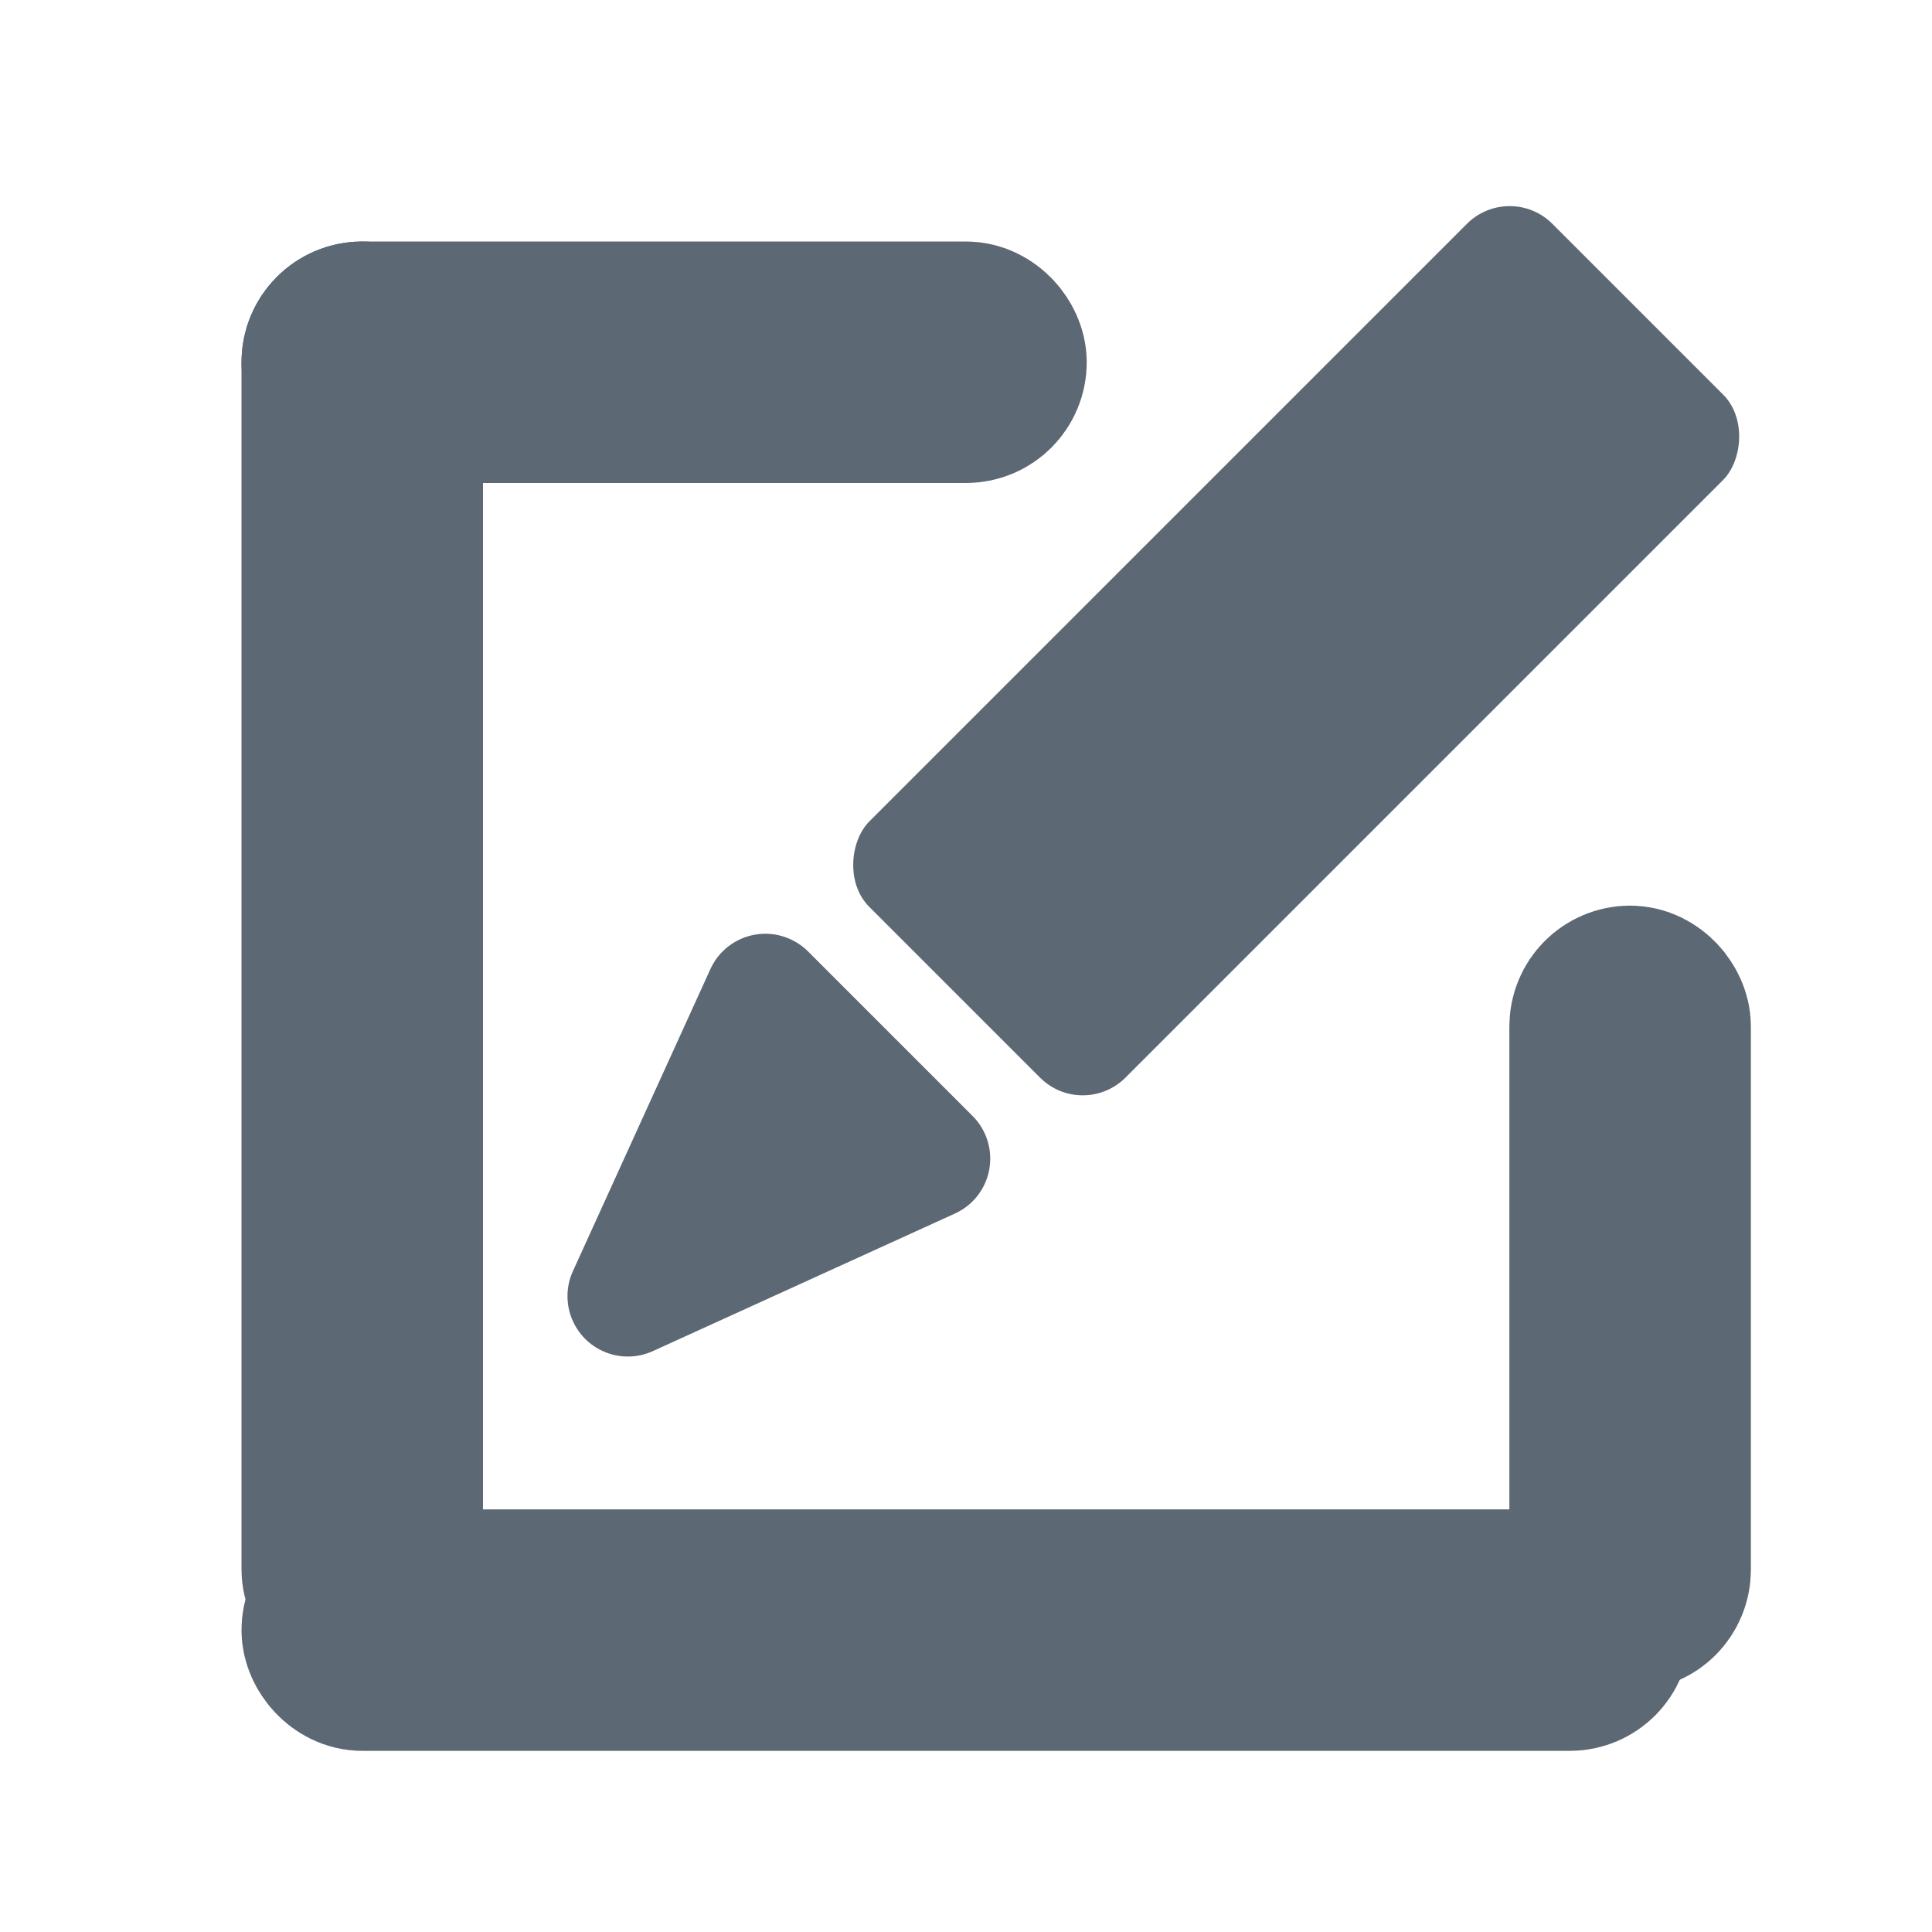
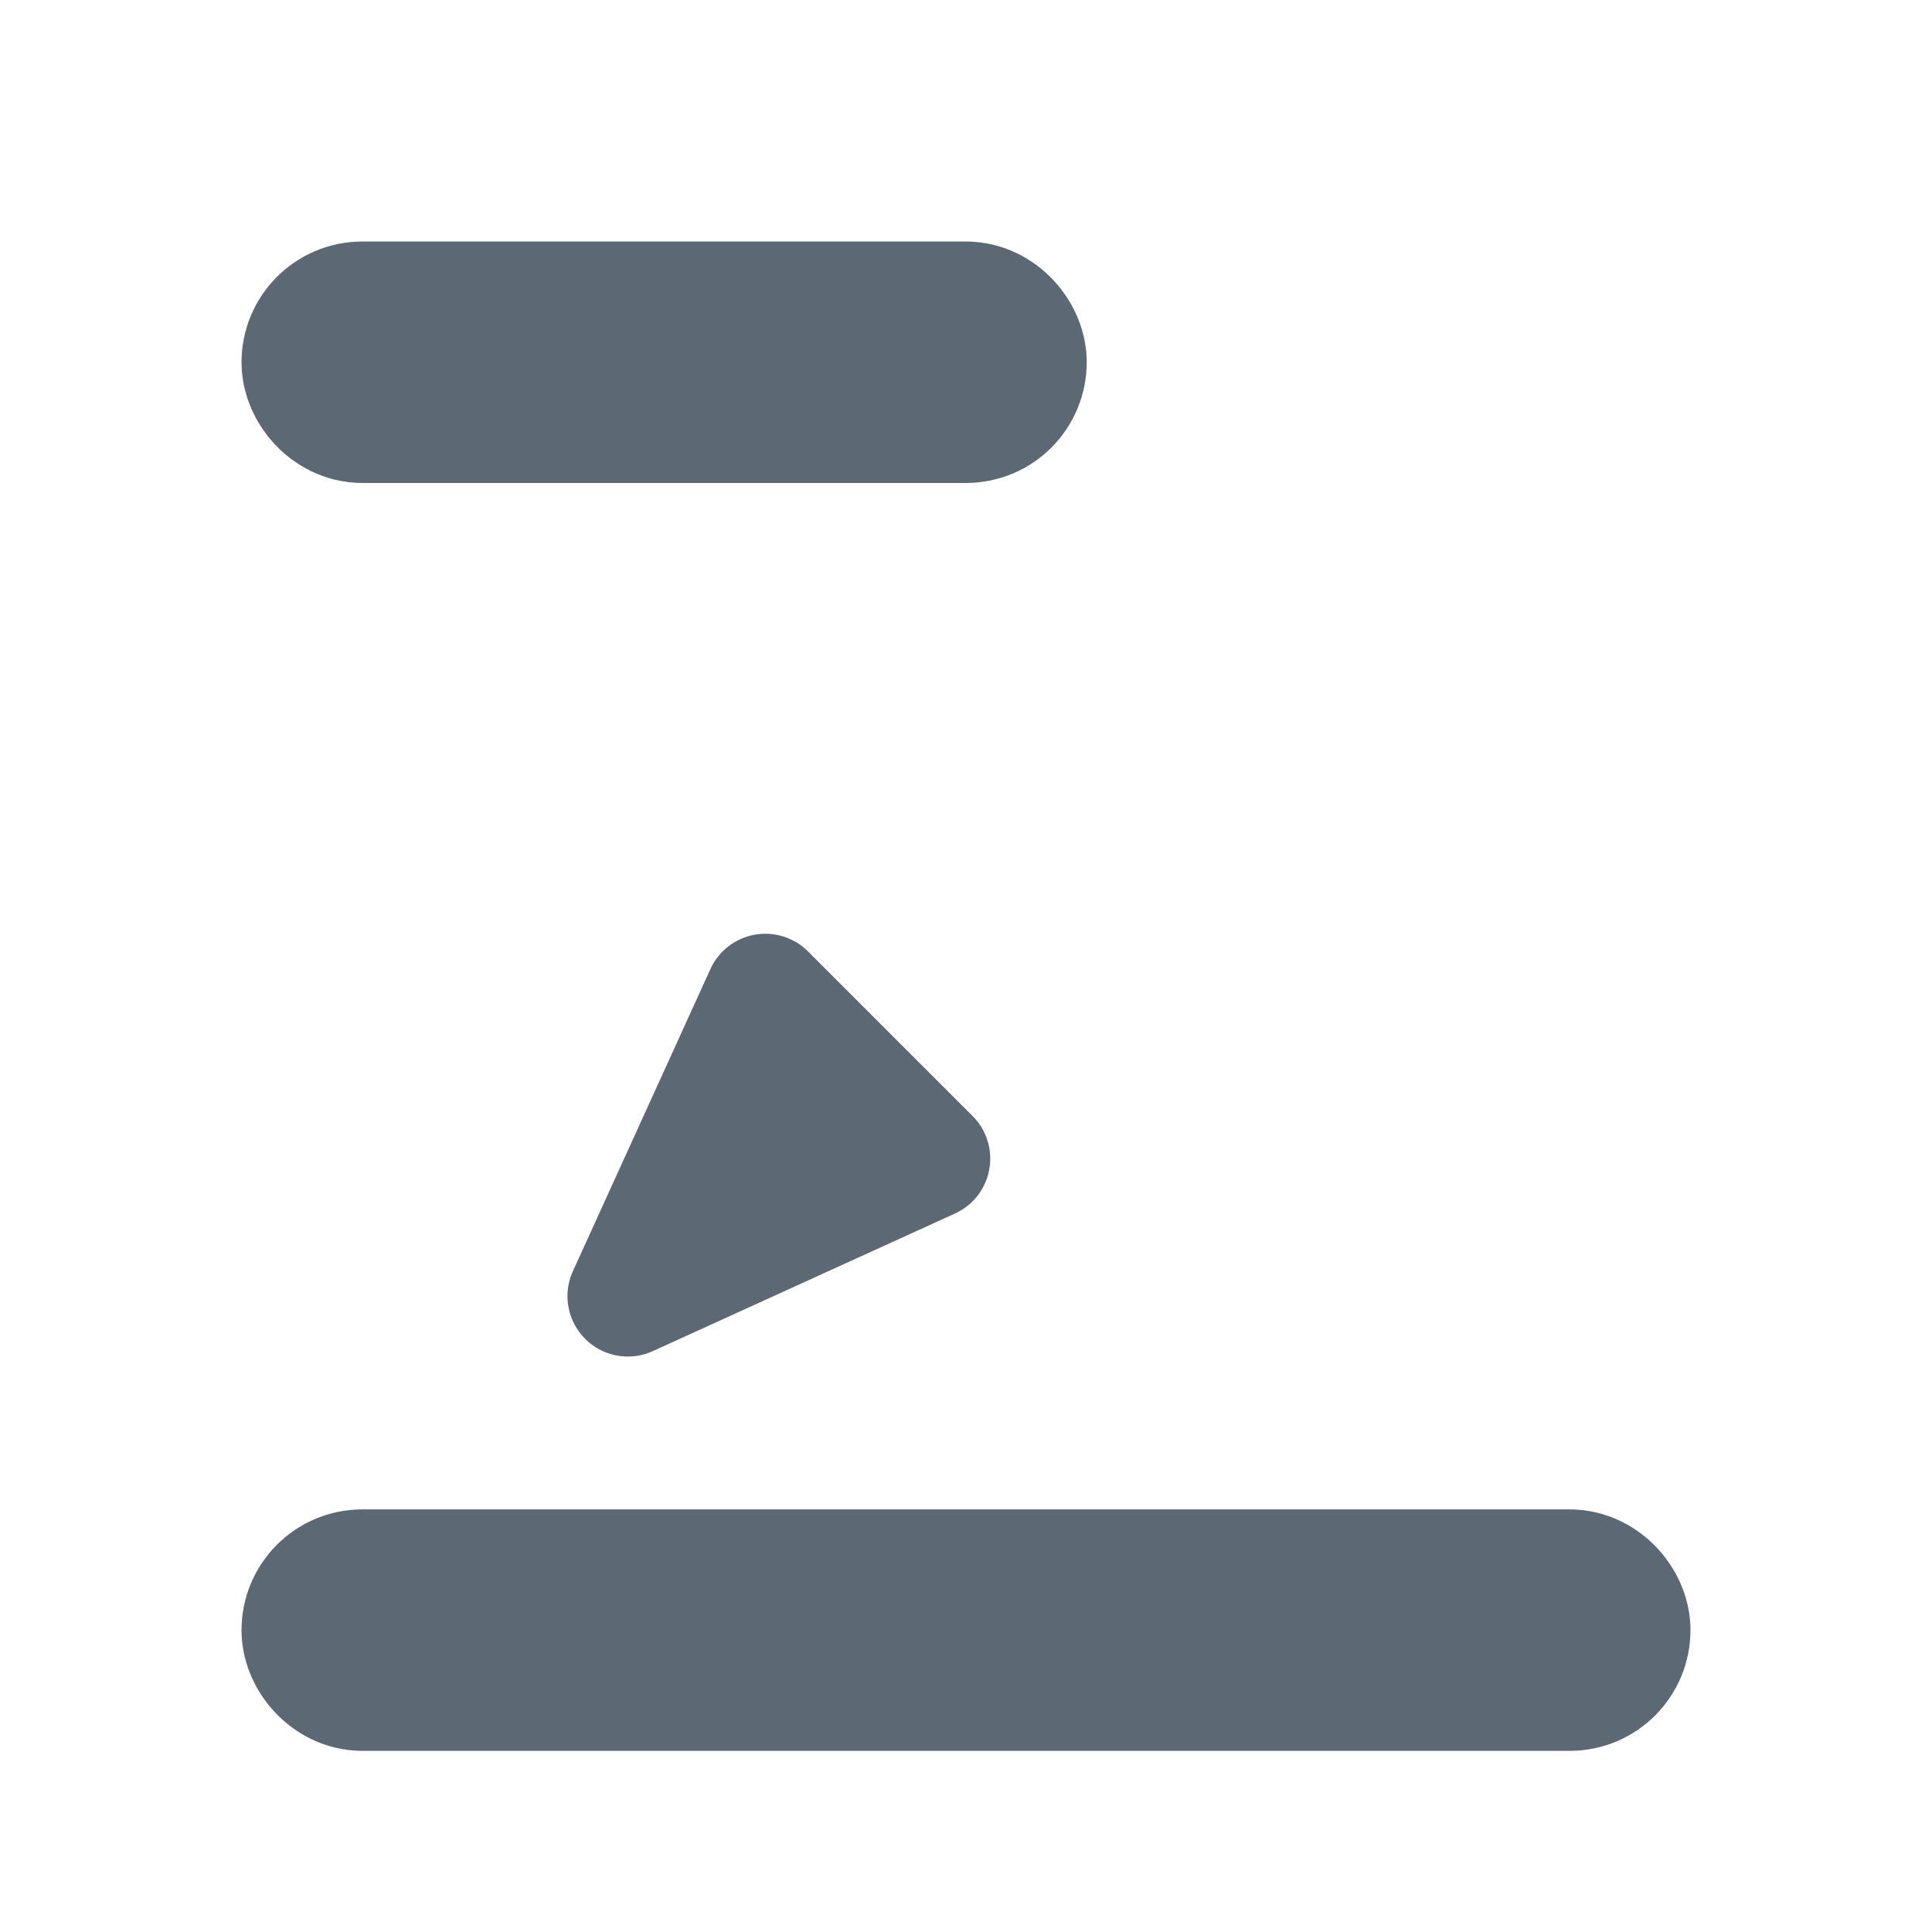
<svg xmlns="http://www.w3.org/2000/svg" width="32px" height="32px" viewBox="0 0 32 32" version="1.1">
  <title>图标/32*32/编辑</title>
  <g id="规范" stroke="none" stroke-width="1" fill="none" fill-rule="evenodd">
    <g id="订单_图标/状态示例" transform="translate(-567, -430)">
      <g id="编辑" transform="translate(567, 430)">
        <rect id="Rectangle-4" fill="#D8D8D8" opacity="0" x="0" y="0" width="32" height="32" rx="3" />
-         <rect id="Rectangle" fill="#5C6873" transform="translate(21.469, 10.778) rotate(-315) translate(-21.469, -10.778) " x="18.469" y="2.778" width="6" height="16" rx="1" />
        <path d="M9.637,15.803 L13.491,15.803 C14.043,15.803 14.491,16.251 14.491,16.803 C14.491,16.923 14.469,17.042 14.427,17.154 L12.501,22.301 C12.307,22.819 11.731,23.081 11.214,22.887 C10.943,22.786 10.729,22.572 10.628,22.301 L8.701,17.154 C8.507,16.637 8.77,16.06 9.287,15.867 C9.399,15.825 9.518,15.803 9.637,15.803 Z" id="Rectangle" fill="#5C6873" transform="translate(11.564, 20.303) rotate(-315) translate(-11.564, -20.303) " />
        <rect id="Rectangle" stroke="#5C6873" stroke-width="3" x="5.5" y="26.5" width="21" height="1" rx="0.5" />
        <rect id="Rectangle" stroke="#5C6873" stroke-width="3" x="5.5" y="5.5" width="11" height="1" rx="0.5" />
-         <rect id="Rectangle" stroke="#5C6873" stroke-width="3" x="5.5" y="5.5" width="1" height="21" rx="0.5" />
-         <rect id="Rectangle" stroke="#5C6873" stroke-width="3" x="26.5" y="16.5" width="1" height="10" rx="0.5" />
      </g>
    </g>
  </g>
</svg>